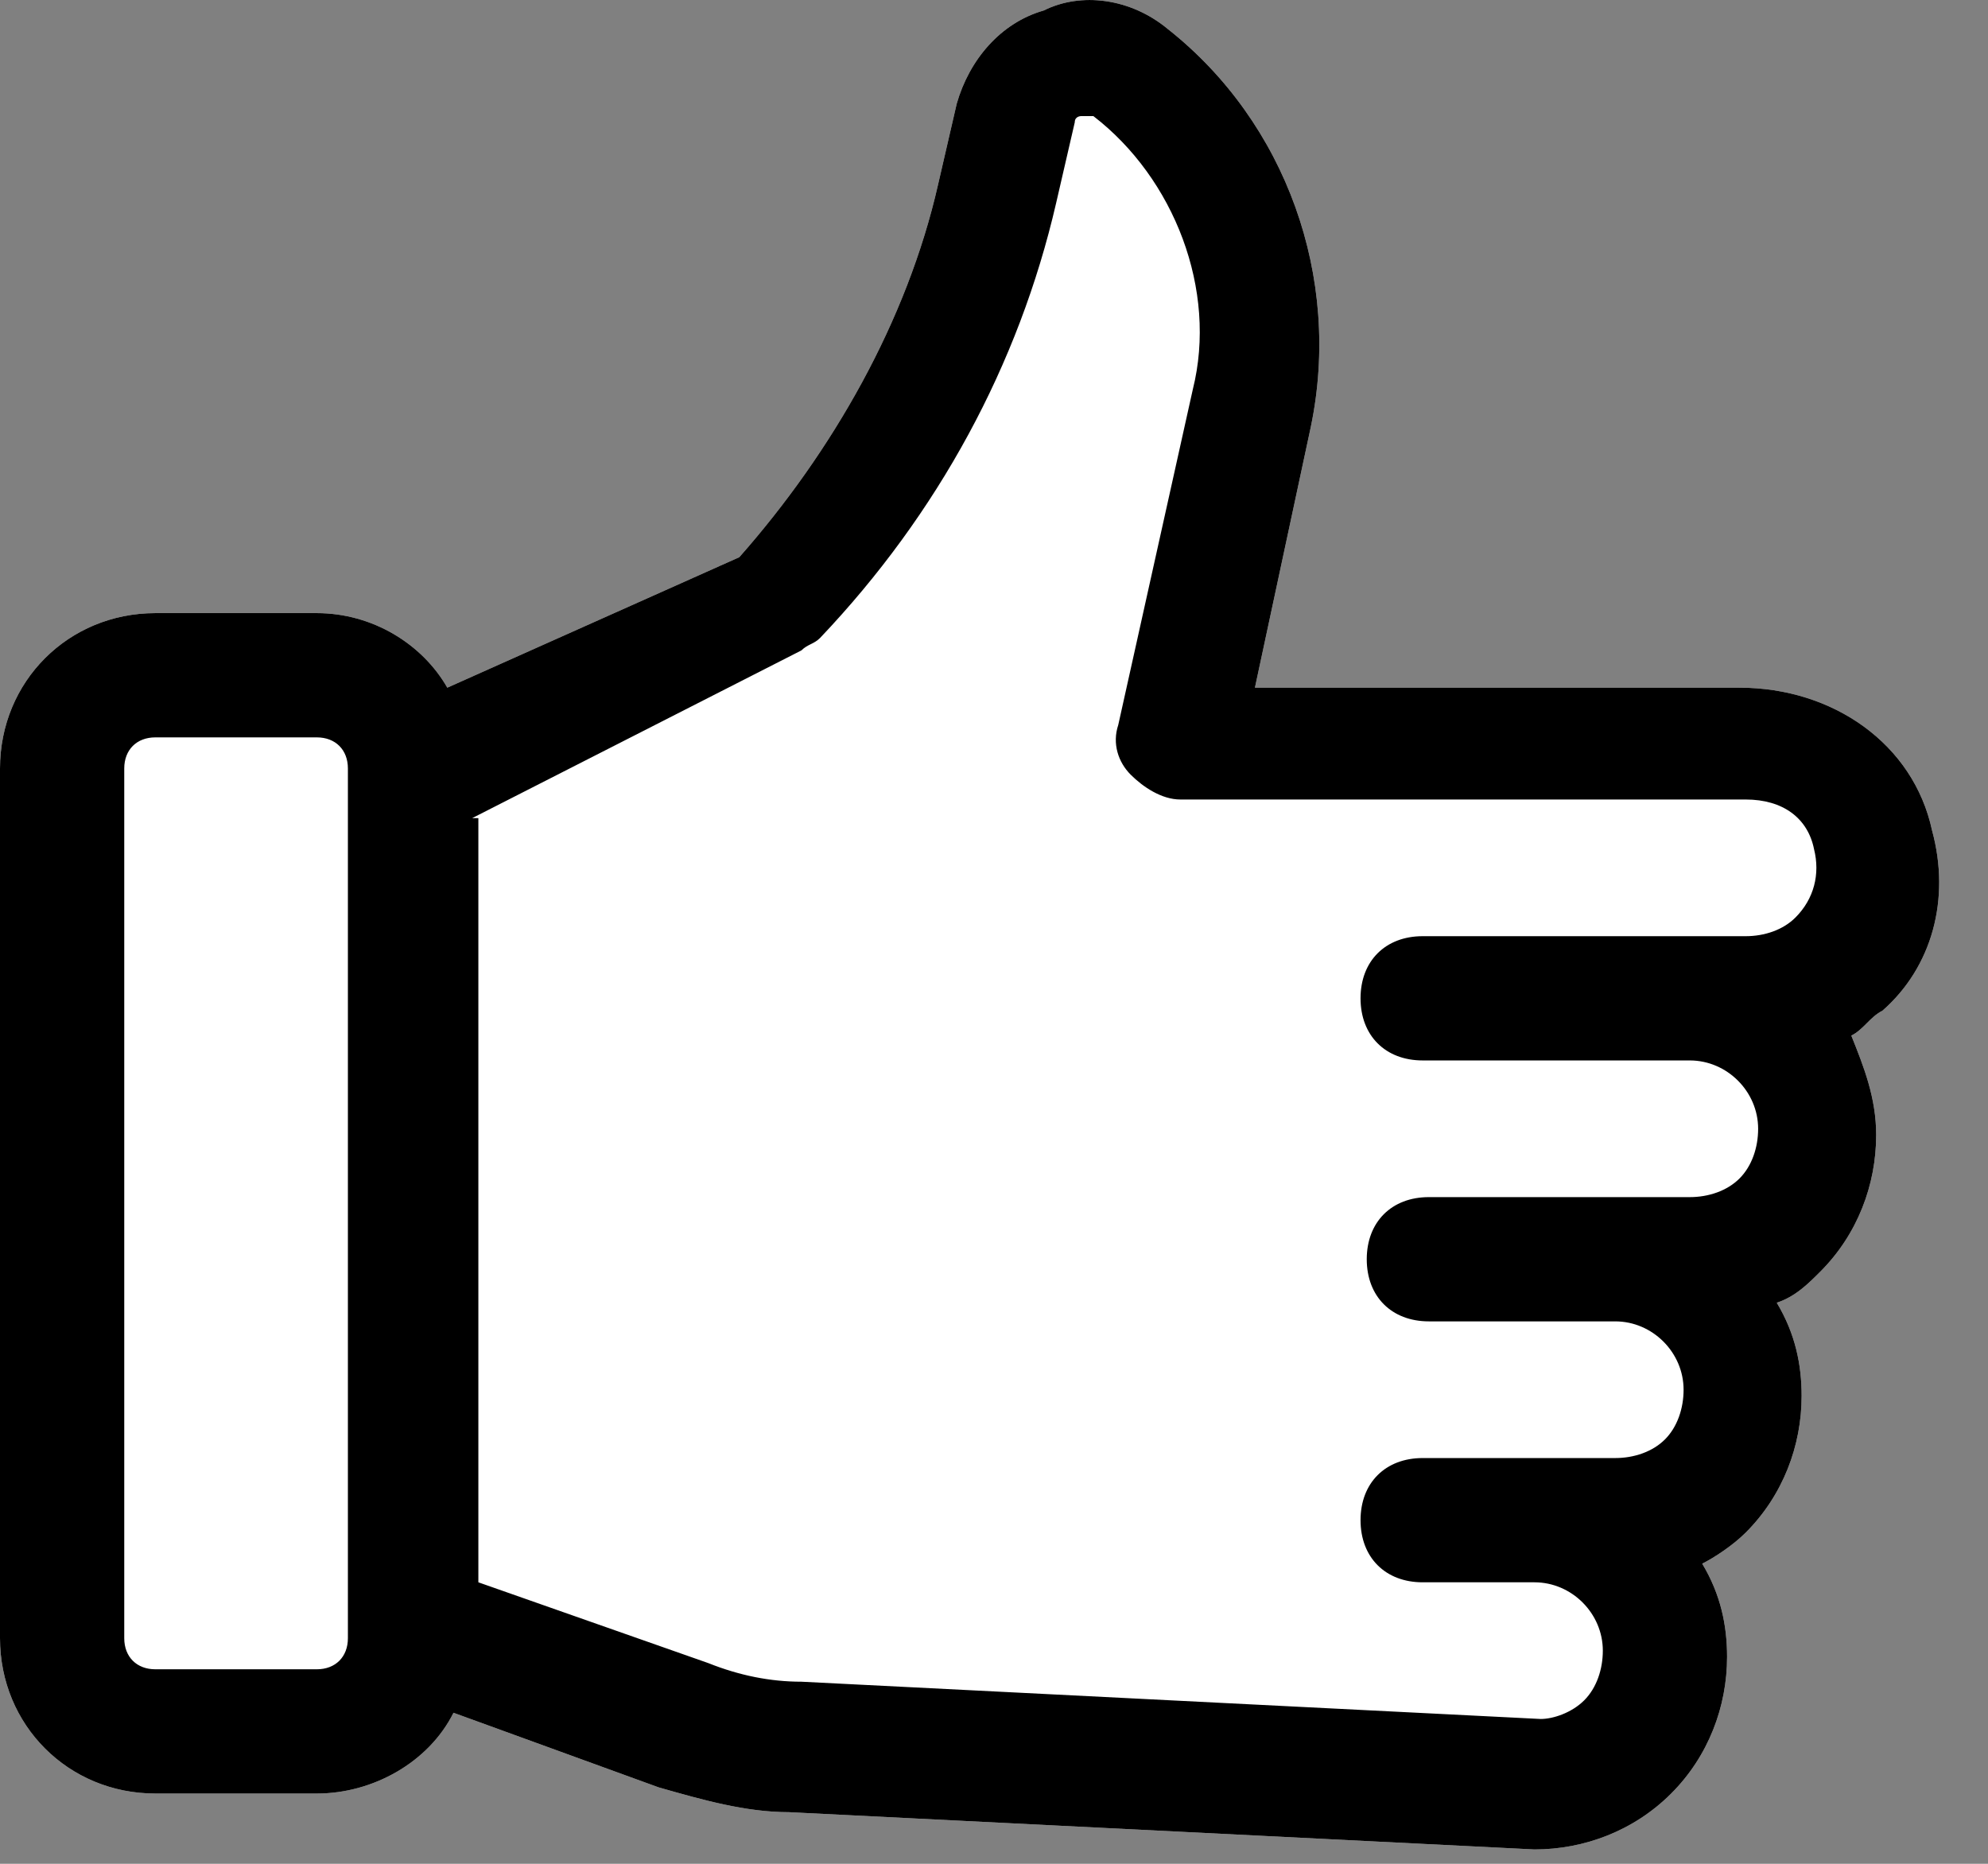
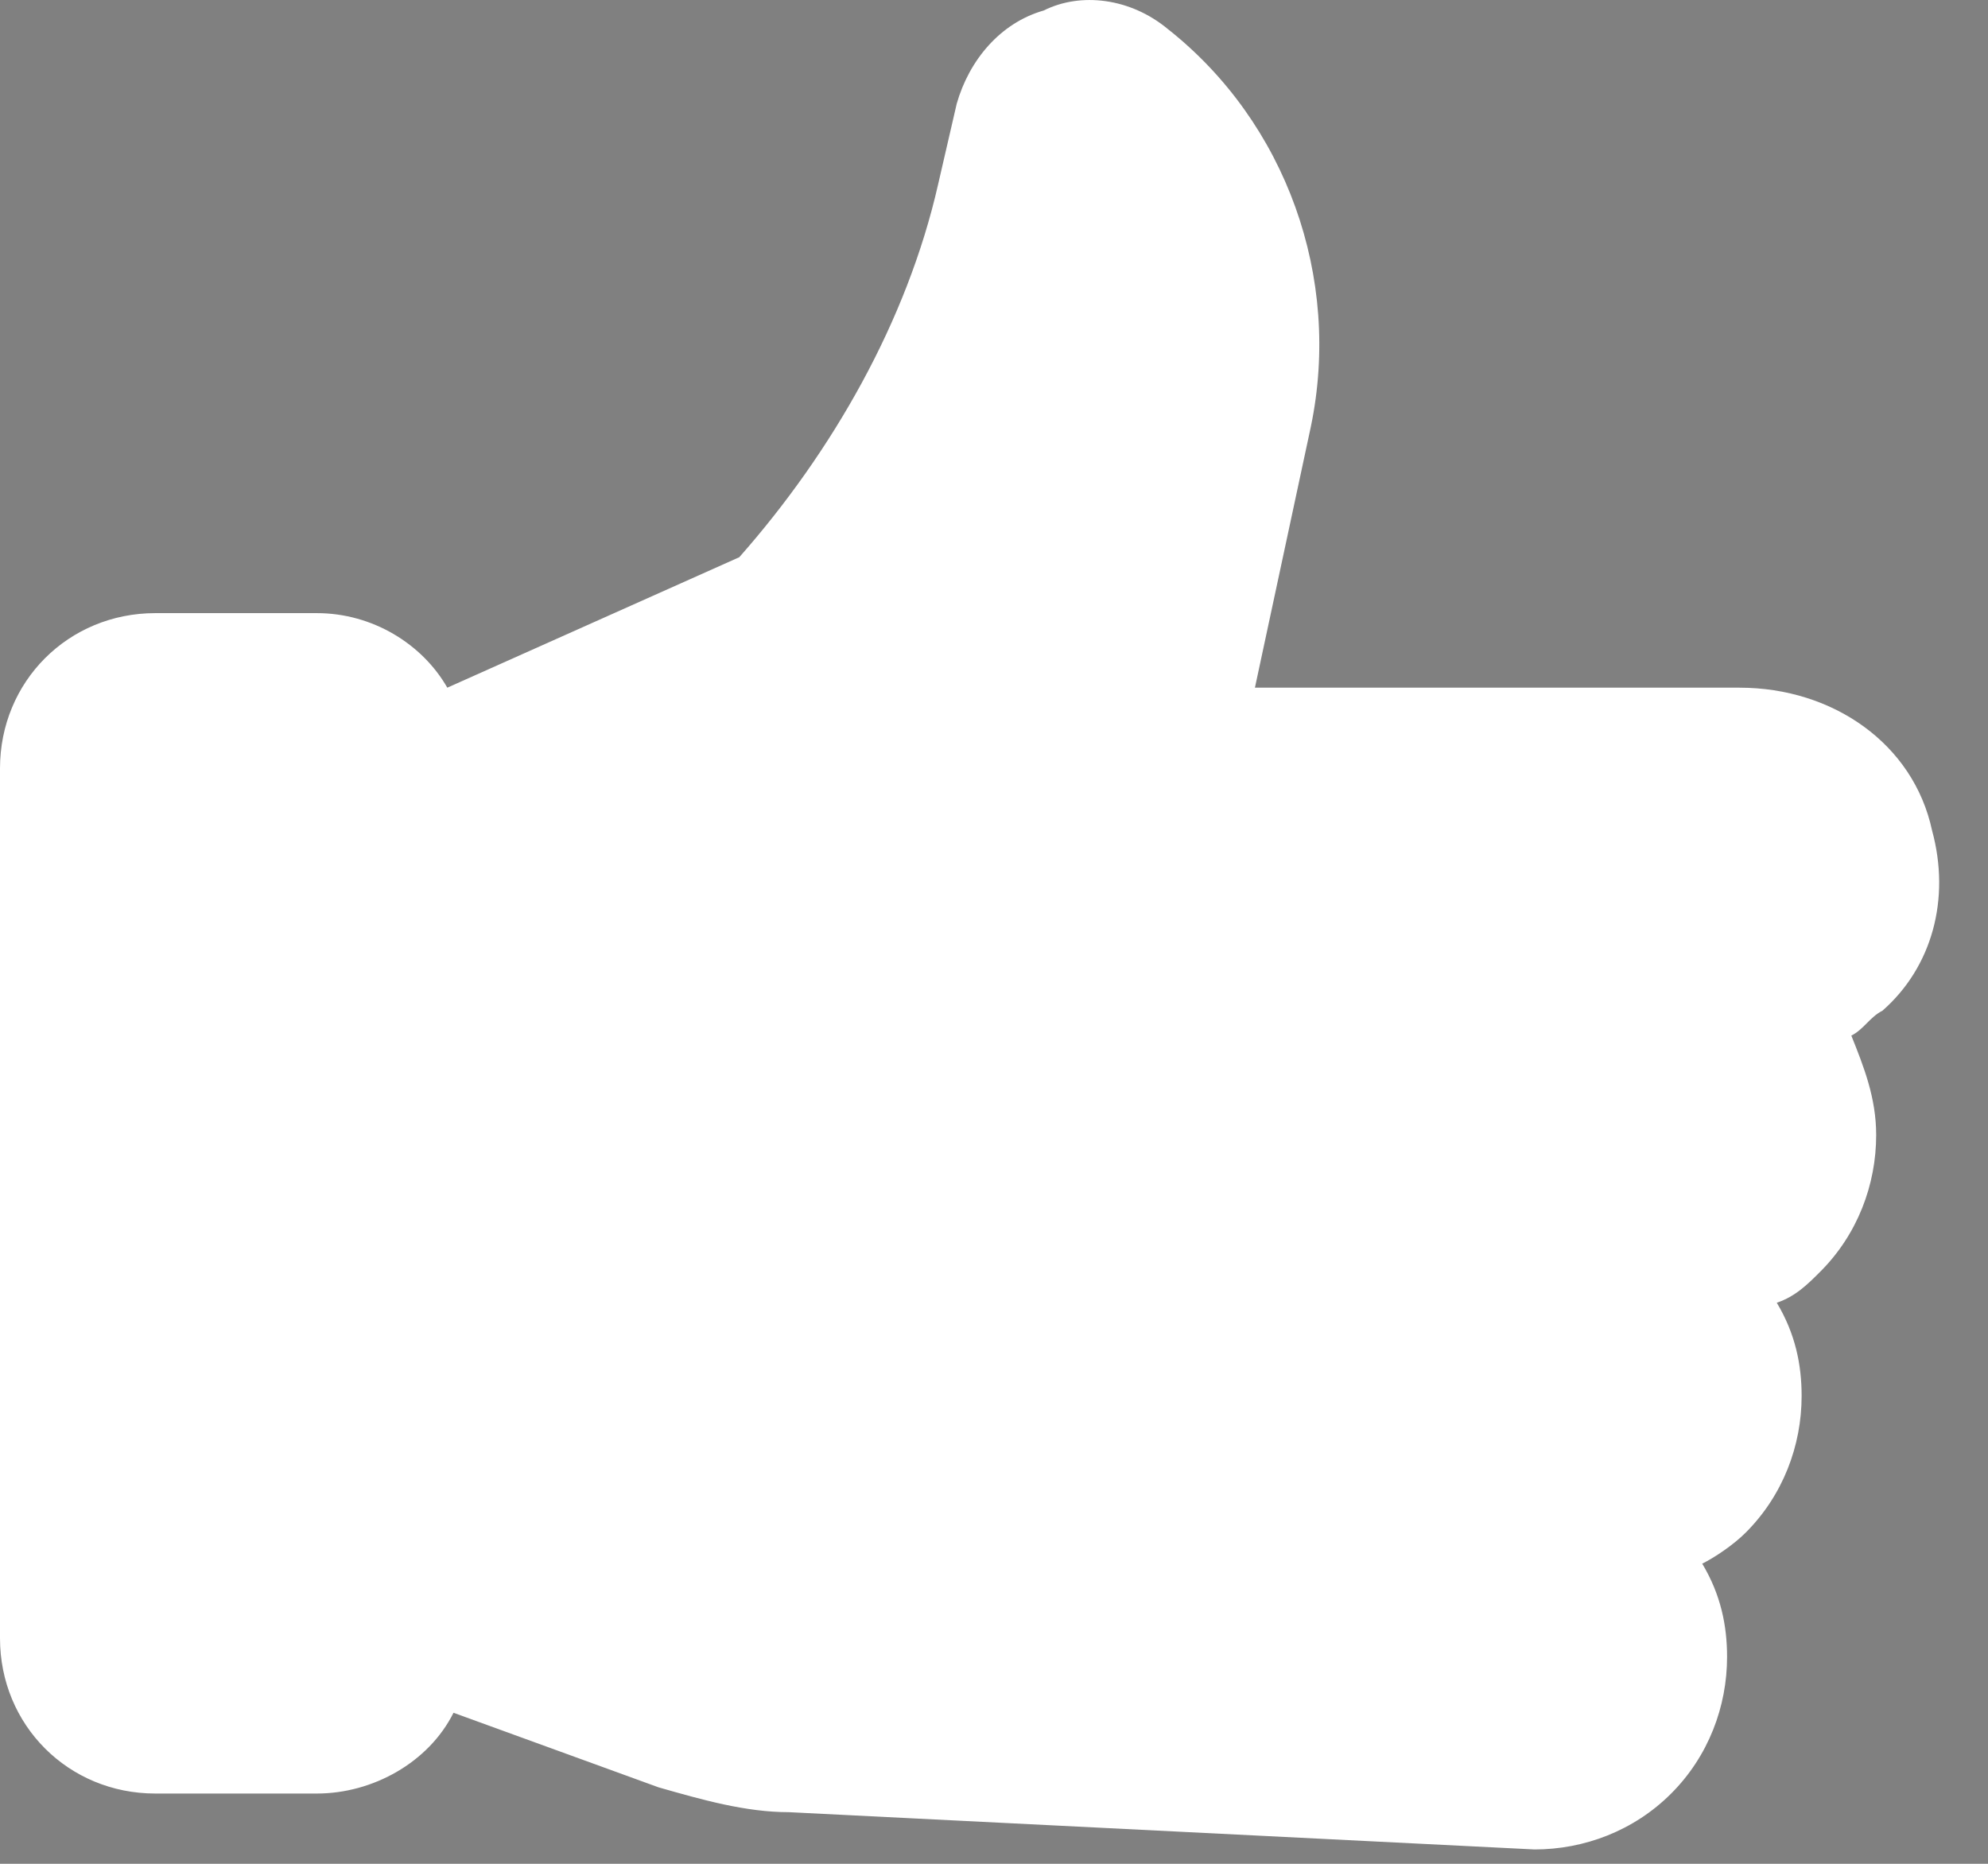
<svg xmlns="http://www.w3.org/2000/svg" width="32" height="30" viewBox="0 0 32 30" fill="none">
  <rect x="0" y="0" width="32" height="30" fill="#808080" stroke="none" />
  <path d="M0 26.369C0 27.769 1.1 28.869 2.5 28.869H5.1C6 28.869 6.9 28.369 7.3 27.569L10.6 28.769C11.3 28.969 12 29.169 12.7 29.169L24.7 29.769C25.5 29.769 26.3 29.469 26.9 28.869C27.5 28.269 27.8 27.469 27.8 26.669C27.8 26.169 27.7 25.669 27.4 25.169C27.6 25.069 27.9 24.869 28.1 24.669C28.7 24.069 29 23.269 29 22.469C29 21.969 28.9 21.469 28.6 20.969C28.9 20.869 29.1 20.669 29.3 20.469C29.9 19.869 30.2 19.069 30.2 18.269C30.2 17.669 30 17.169 29.8 16.669C30 16.569 30.1 16.369 30.3 16.269C31.1 15.569 31.4 14.469 31.1 13.369C30.8 11.969 29.5 11.069 28 11.069H20.2L21.1 6.869C21.6 4.469 20.7 1.969 18.8 0.469C18.2 -0.031 17.4 -0.131 16.8 0.169C16.1 0.369 15.6 0.969 15.4 1.669L15.1 2.969C14.6 5.169 13.4 7.269 11.9 8.969L7.2 11.069C6.8 10.369 6 9.869 5.1 9.869H2.5C1.1 9.869 0 10.969 0 12.369V26.369Z" fill="white" />
-   <path d="M0 26.369C0 27.769 1.1 28.869 2.5 28.869H5.1C6 28.869 6.9 28.369 7.3 27.569L10.6 28.769C11.3 28.969 12 29.169 12.7 29.169L24.7 29.769C25.5 29.769 26.3 29.469 26.9 28.869C27.5 28.269 27.8 27.469 27.8 26.669C27.8 26.169 27.7 25.669 27.4 25.169C27.6 25.069 27.9 24.869 28.1 24.669C28.7 24.069 29 23.269 29 22.469C29 21.969 28.9 21.469 28.6 20.969C28.9 20.869 29.1 20.669 29.3 20.469C29.9 19.869 30.2 19.069 30.2 18.269C30.2 17.669 30 17.169 29.8 16.669C30 16.569 30.1 16.369 30.3 16.269C31.1 15.569 31.4 14.469 31.1 13.369C30.8 11.969 29.5 11.069 28 11.069H20.2L21.1 6.869C21.6 4.469 20.7 1.969 18.8 0.469C18.2 -0.031 17.4 -0.131 16.8 0.169C16.1 0.369 15.6 0.969 15.4 1.669L15.1 2.969C14.6 5.169 13.4 7.269 11.9 8.969L7.2 11.069C6.8 10.369 6 9.869 5.1 9.869H2.5C1.1 9.869 0 10.969 0 12.369V26.369ZM7.6 13.169L12.9 10.469C13 10.369 13.1 10.369 13.2 10.269C15.1 8.269 16.4 5.869 17 3.269L17.3 1.969C17.3 1.869 17.4 1.869 17.4 1.869C17.5 1.869 17.5 1.869 17.6 1.869C18.9 2.869 19.6 4.669 19.2 6.269L18 11.669C17.9 11.969 18 12.269 18.2 12.469C18.4 12.669 18.7 12.869 19 12.869H28.1C28.7 12.869 29.1 13.169 29.2 13.669C29.3 14.069 29.2 14.469 28.9 14.769C28.7 14.969 28.4 15.069 28.1 15.069H27.1H22.9C22.3 15.069 21.9 15.469 21.9 16.069C21.9 16.669 22.3 17.069 22.9 17.069H27.2C27.8 17.069 28.3 17.569 28.3 18.169C28.3 18.469 28.2 18.769 28 18.969C27.8 19.169 27.5 19.269 27.2 19.269H26H23C22.4 19.269 22 19.669 22 20.269C22 20.869 22.4 21.269 23 21.269H26C26.6 21.269 27.1 21.769 27.1 22.369C27.1 22.669 27 22.969 26.8 23.169C26.6 23.369 26.3 23.469 26 23.469H24.7H22.9C22.3 23.469 21.9 23.869 21.9 24.469C21.9 25.069 22.3 25.469 22.9 25.469H24.7C25.3 25.469 25.8 25.969 25.8 26.569C25.8 26.869 25.7 27.169 25.5 27.369C25.3 27.569 25 27.669 24.8 27.669L12.9 27.069C12.4 27.069 11.9 26.969 11.4 26.769L7.7 25.469V13.169H7.6ZM2 12.369C2 12.069 2.2 11.869 2.5 11.869H5.1C5.4 11.869 5.6 12.069 5.6 12.369V12.569V26.169V26.369C5.6 26.669 5.4 26.869 5.1 26.869H2.5C2.2 26.869 2 26.669 2 26.369V12.369Z" fill="black" />
</svg>